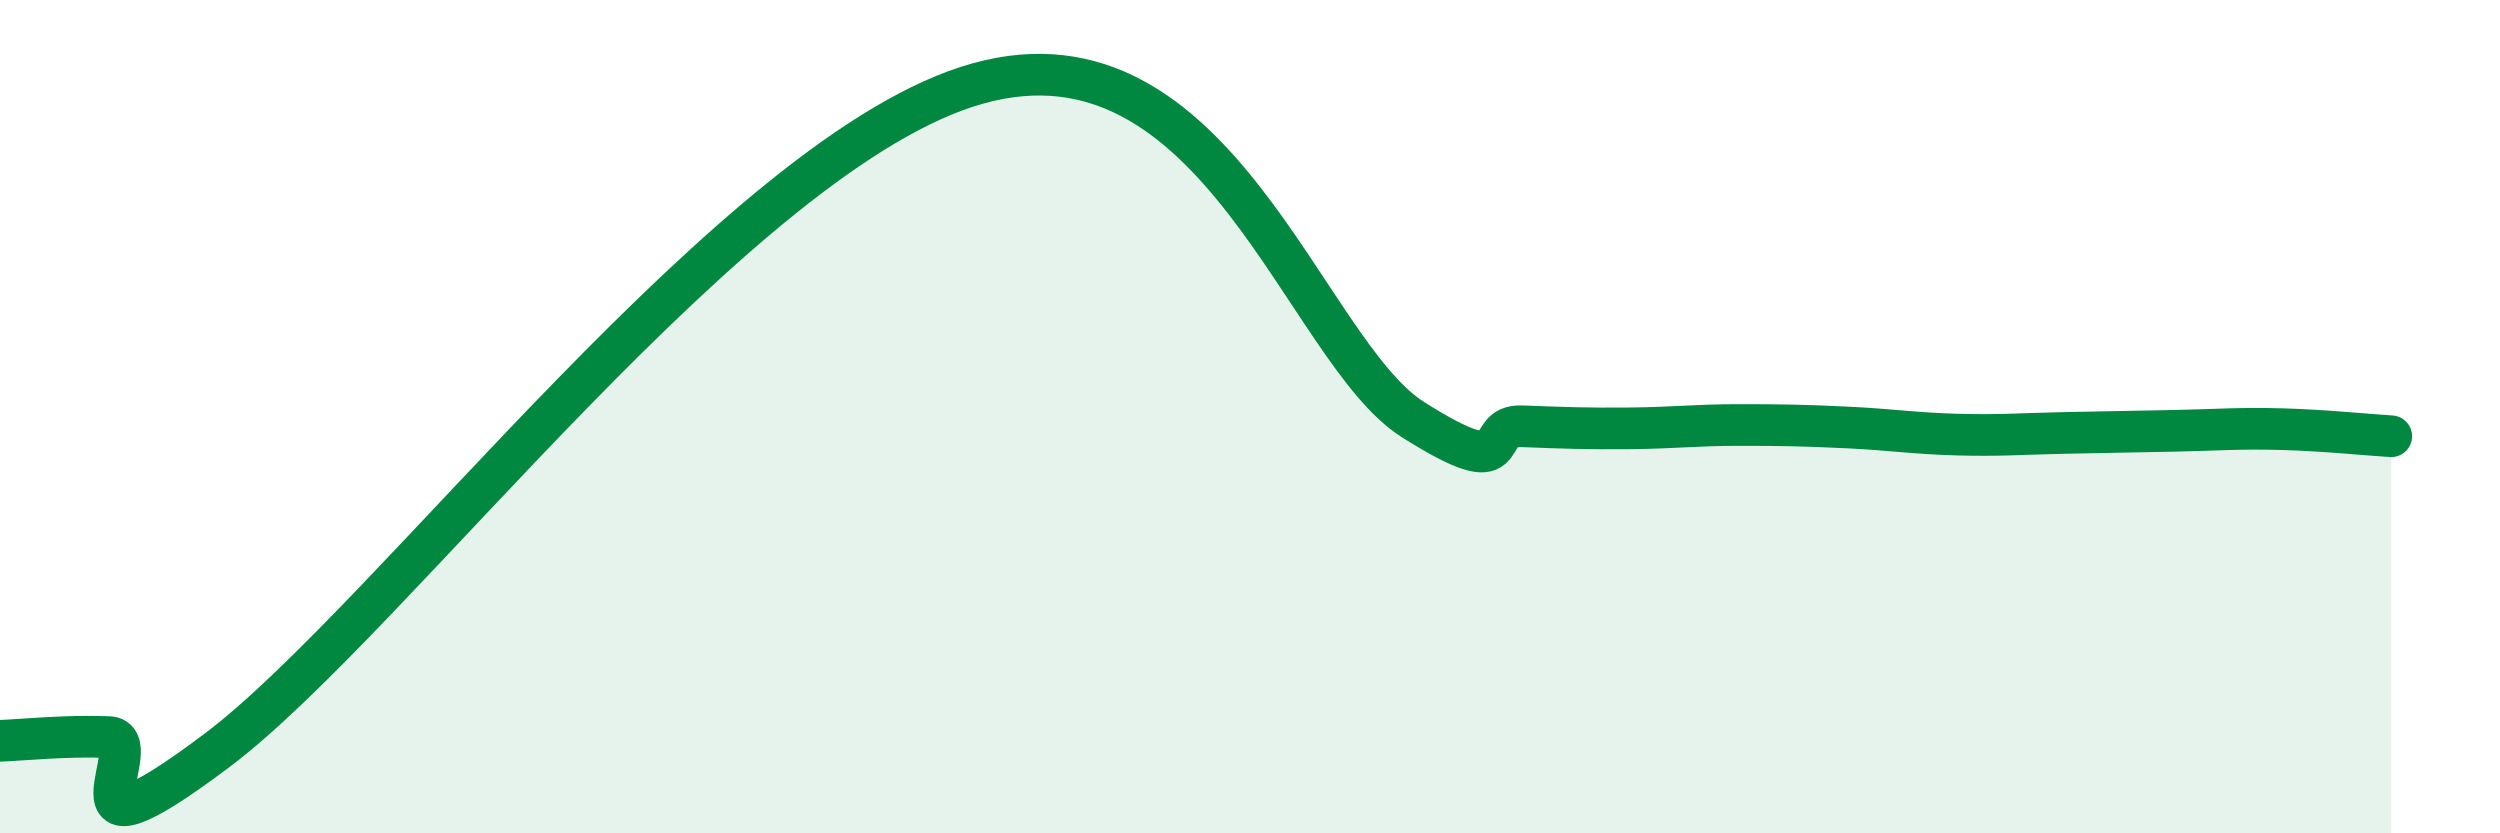
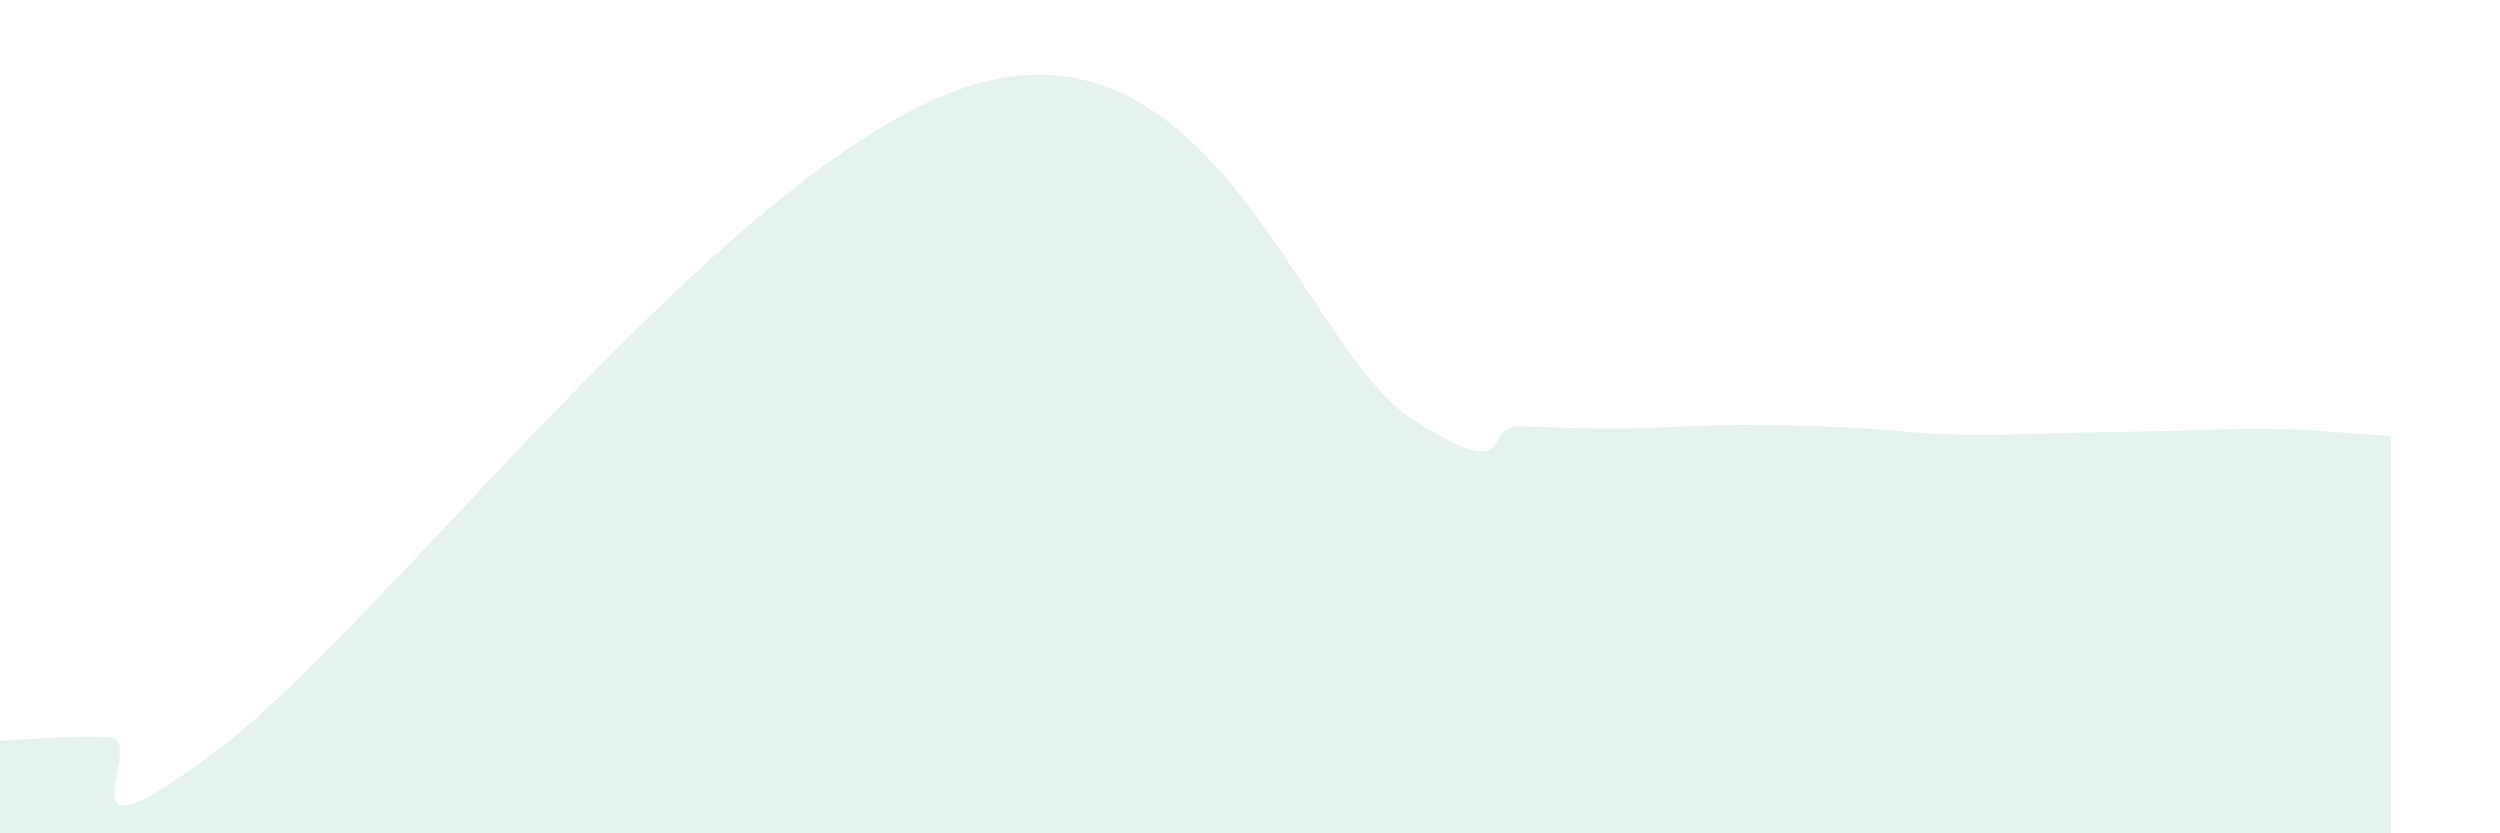
<svg xmlns="http://www.w3.org/2000/svg" width="60" height="20" viewBox="0 0 60 20">
-   <path d="M 0,17.78 C 0.52,17.76 1.57,17.65 2.61,17.69 C 3.65,17.73 1.05,21.14 5.22,18 C 9.39,14.86 17.74,3.59 23.48,2 C 29.22,0.41 31.3,8.42 33.91,10.07 C 36.52,11.72 35.48,10.19 36.52,10.23 C 37.56,10.27 38.09,10.29 39.13,10.28 C 40.17,10.27 40.7,10.2 41.74,10.2 C 42.78,10.2 43.31,10.21 44.35,10.26 C 45.39,10.31 45.92,10.4 46.96,10.43 C 48,10.46 48.53,10.41 49.57,10.39 C 50.61,10.37 51.13,10.36 52.17,10.34 C 53.21,10.32 53.74,10.27 54.78,10.3 C 55.82,10.33 56.87,10.44 57.39,10.47L57.39 20L0 20Z" fill="#008740" opacity="0.1" stroke-linecap="round" stroke-linejoin="round" />
-   <path d="M 0,17.78 C 0.52,17.76 1.57,17.65 2.61,17.69 C 3.65,17.73 1.05,21.14 5.22,18 C 9.39,14.86 17.74,3.59 23.48,2 C 29.22,0.41 31.3,8.42 33.91,10.07 C 36.52,11.72 35.48,10.19 36.52,10.23 C 37.56,10.27 38.09,10.29 39.13,10.28 C 40.17,10.27 40.7,10.2 41.74,10.2 C 42.78,10.2 43.31,10.21 44.35,10.26 C 45.39,10.31 45.92,10.4 46.96,10.43 C 48,10.46 48.53,10.41 49.57,10.39 C 50.61,10.37 51.13,10.36 52.17,10.34 C 53.21,10.32 53.74,10.27 54.78,10.3 C 55.82,10.33 56.87,10.44 57.39,10.47" stroke="#008740" stroke-width="1" fill="none" stroke-linecap="round" stroke-linejoin="round" />
+   <path d="M 0,17.78 C 0.52,17.76 1.57,17.65 2.61,17.69 C 3.65,17.73 1.05,21.14 5.22,18 C 9.39,14.86 17.74,3.59 23.48,2 C 29.22,0.41 31.3,8.42 33.91,10.07 C 36.52,11.72 35.48,10.19 36.52,10.23 C 37.56,10.27 38.09,10.29 39.13,10.28 C 40.17,10.27 40.7,10.2 41.74,10.2 C 42.78,10.2 43.31,10.21 44.35,10.26 C 45.39,10.31 45.92,10.4 46.96,10.43 C 48,10.46 48.53,10.41 49.57,10.39 C 50.61,10.37 51.13,10.36 52.17,10.34 C 53.21,10.32 53.74,10.27 54.78,10.3 C 55.82,10.33 56.87,10.44 57.39,10.47L57.39 20L0 20" fill="#008740" opacity="0.1" stroke-linecap="round" stroke-linejoin="round" />
</svg>